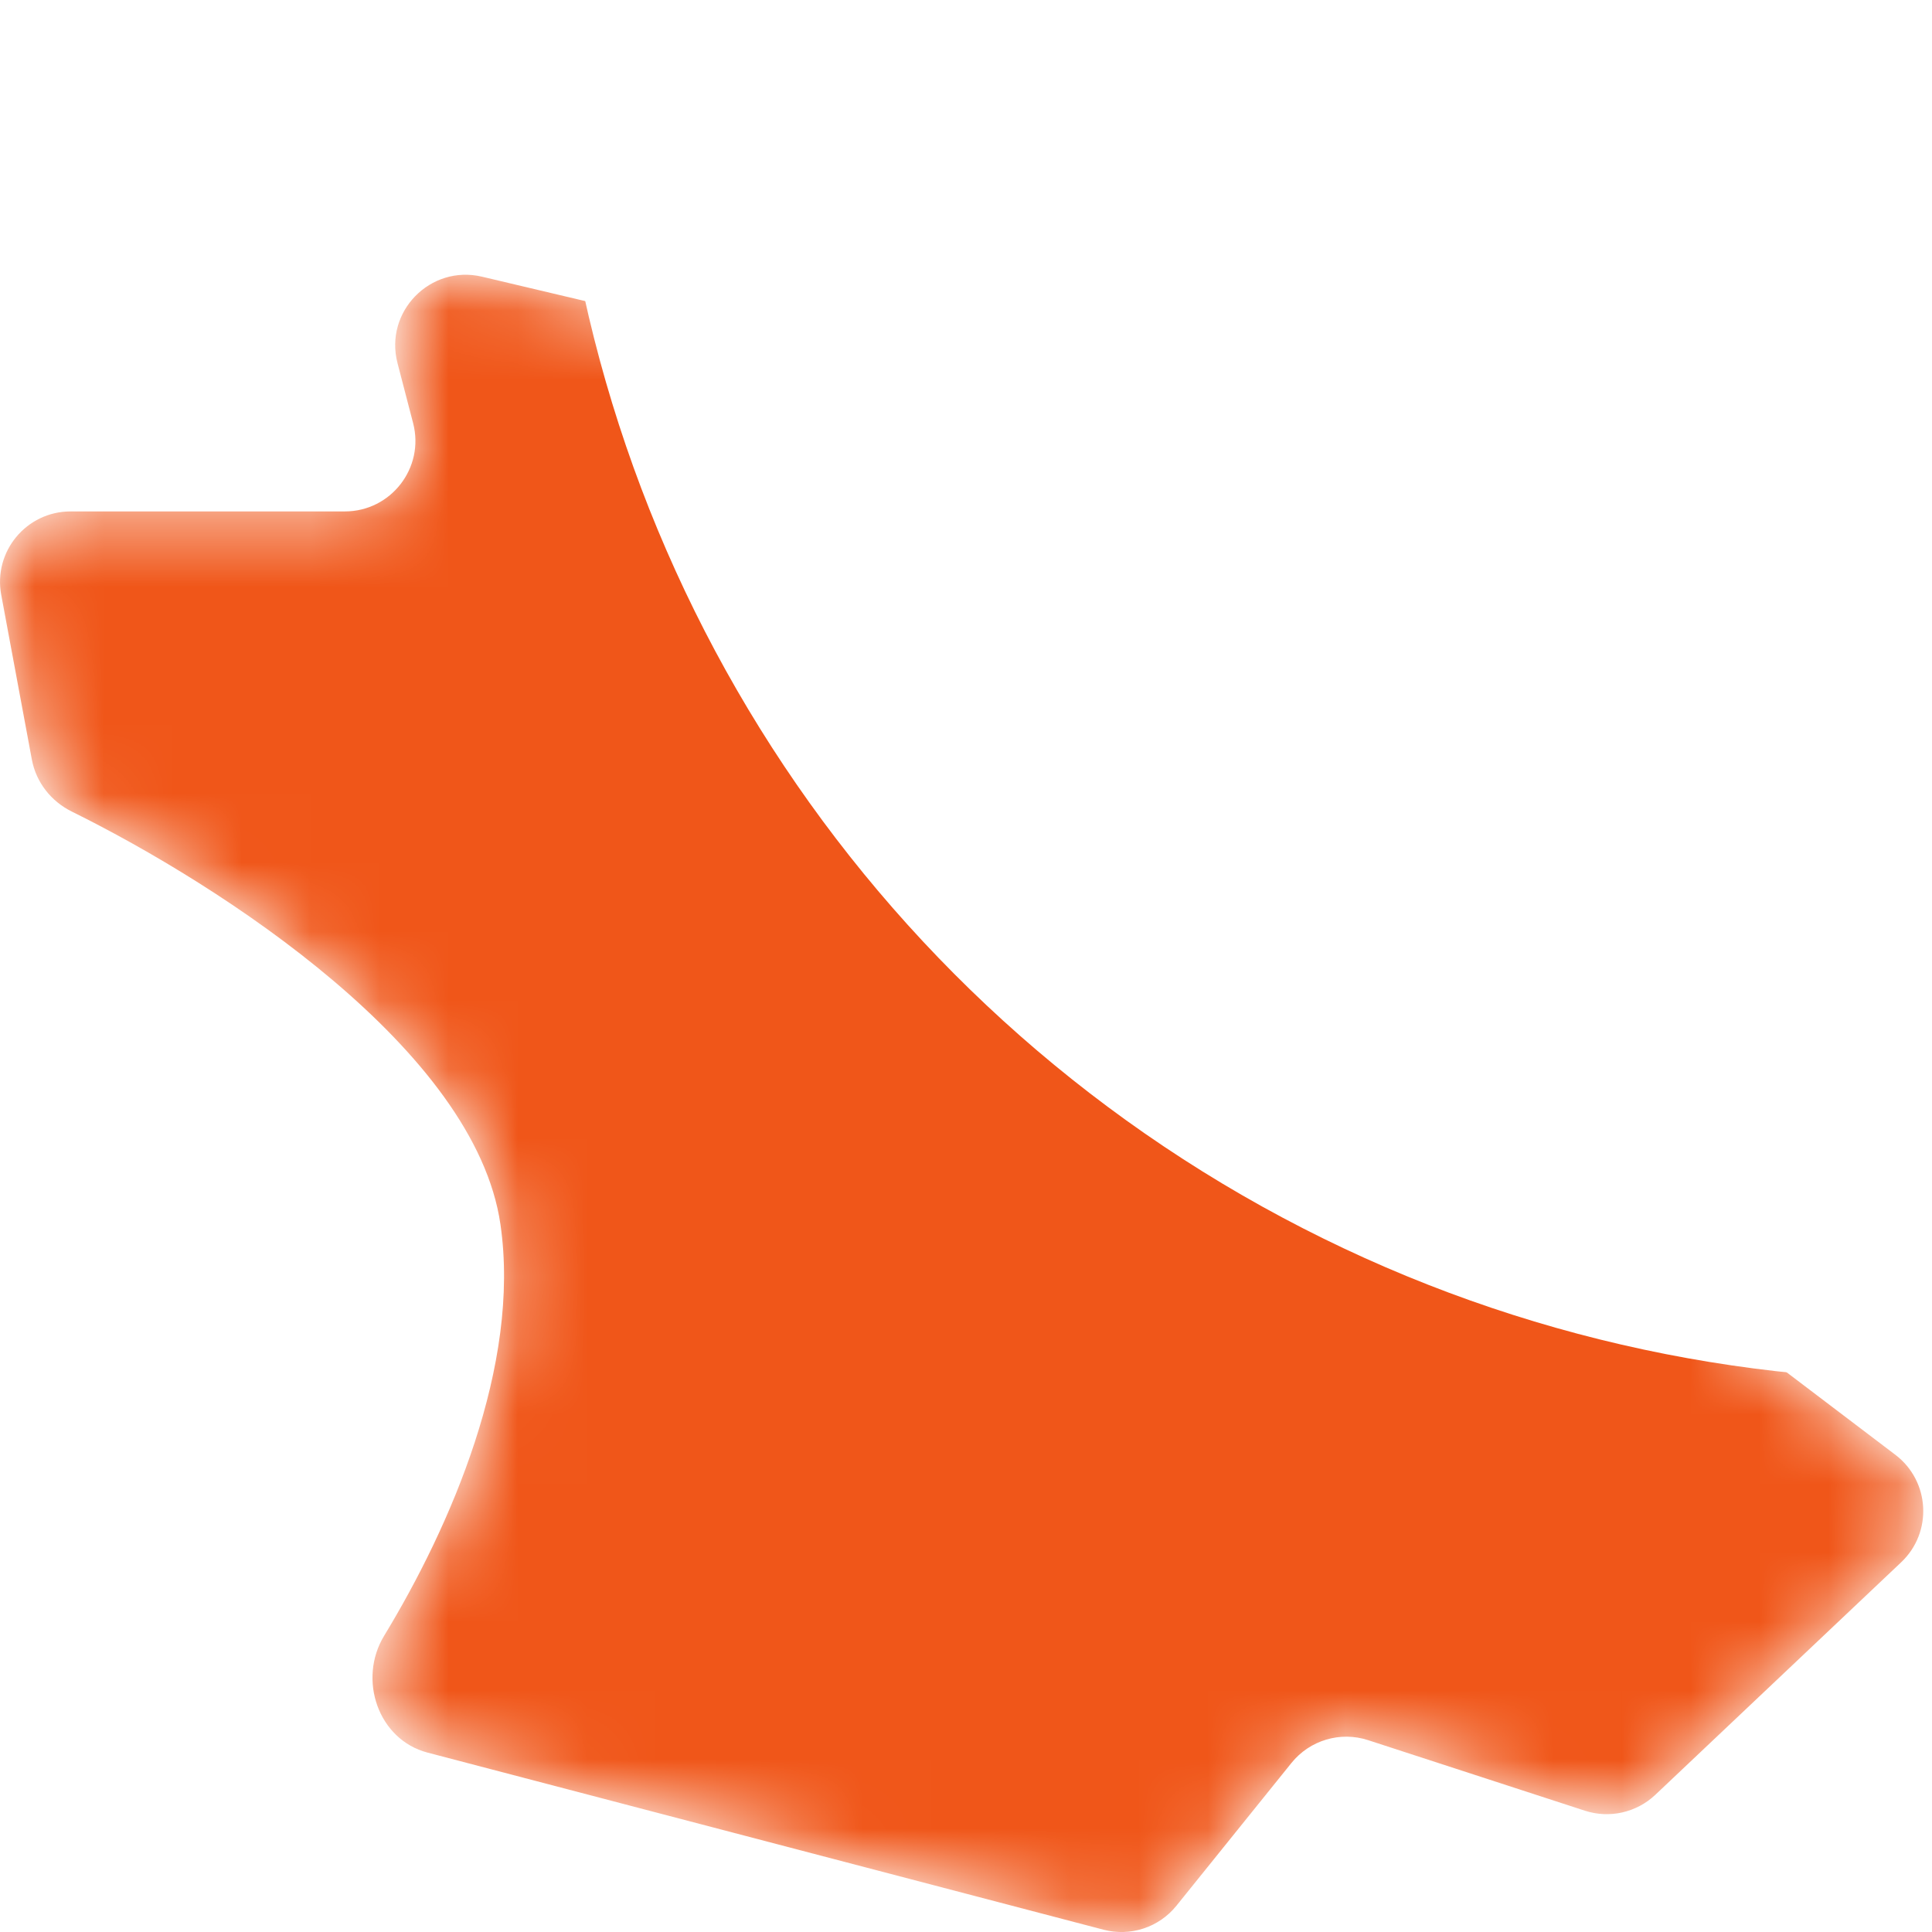
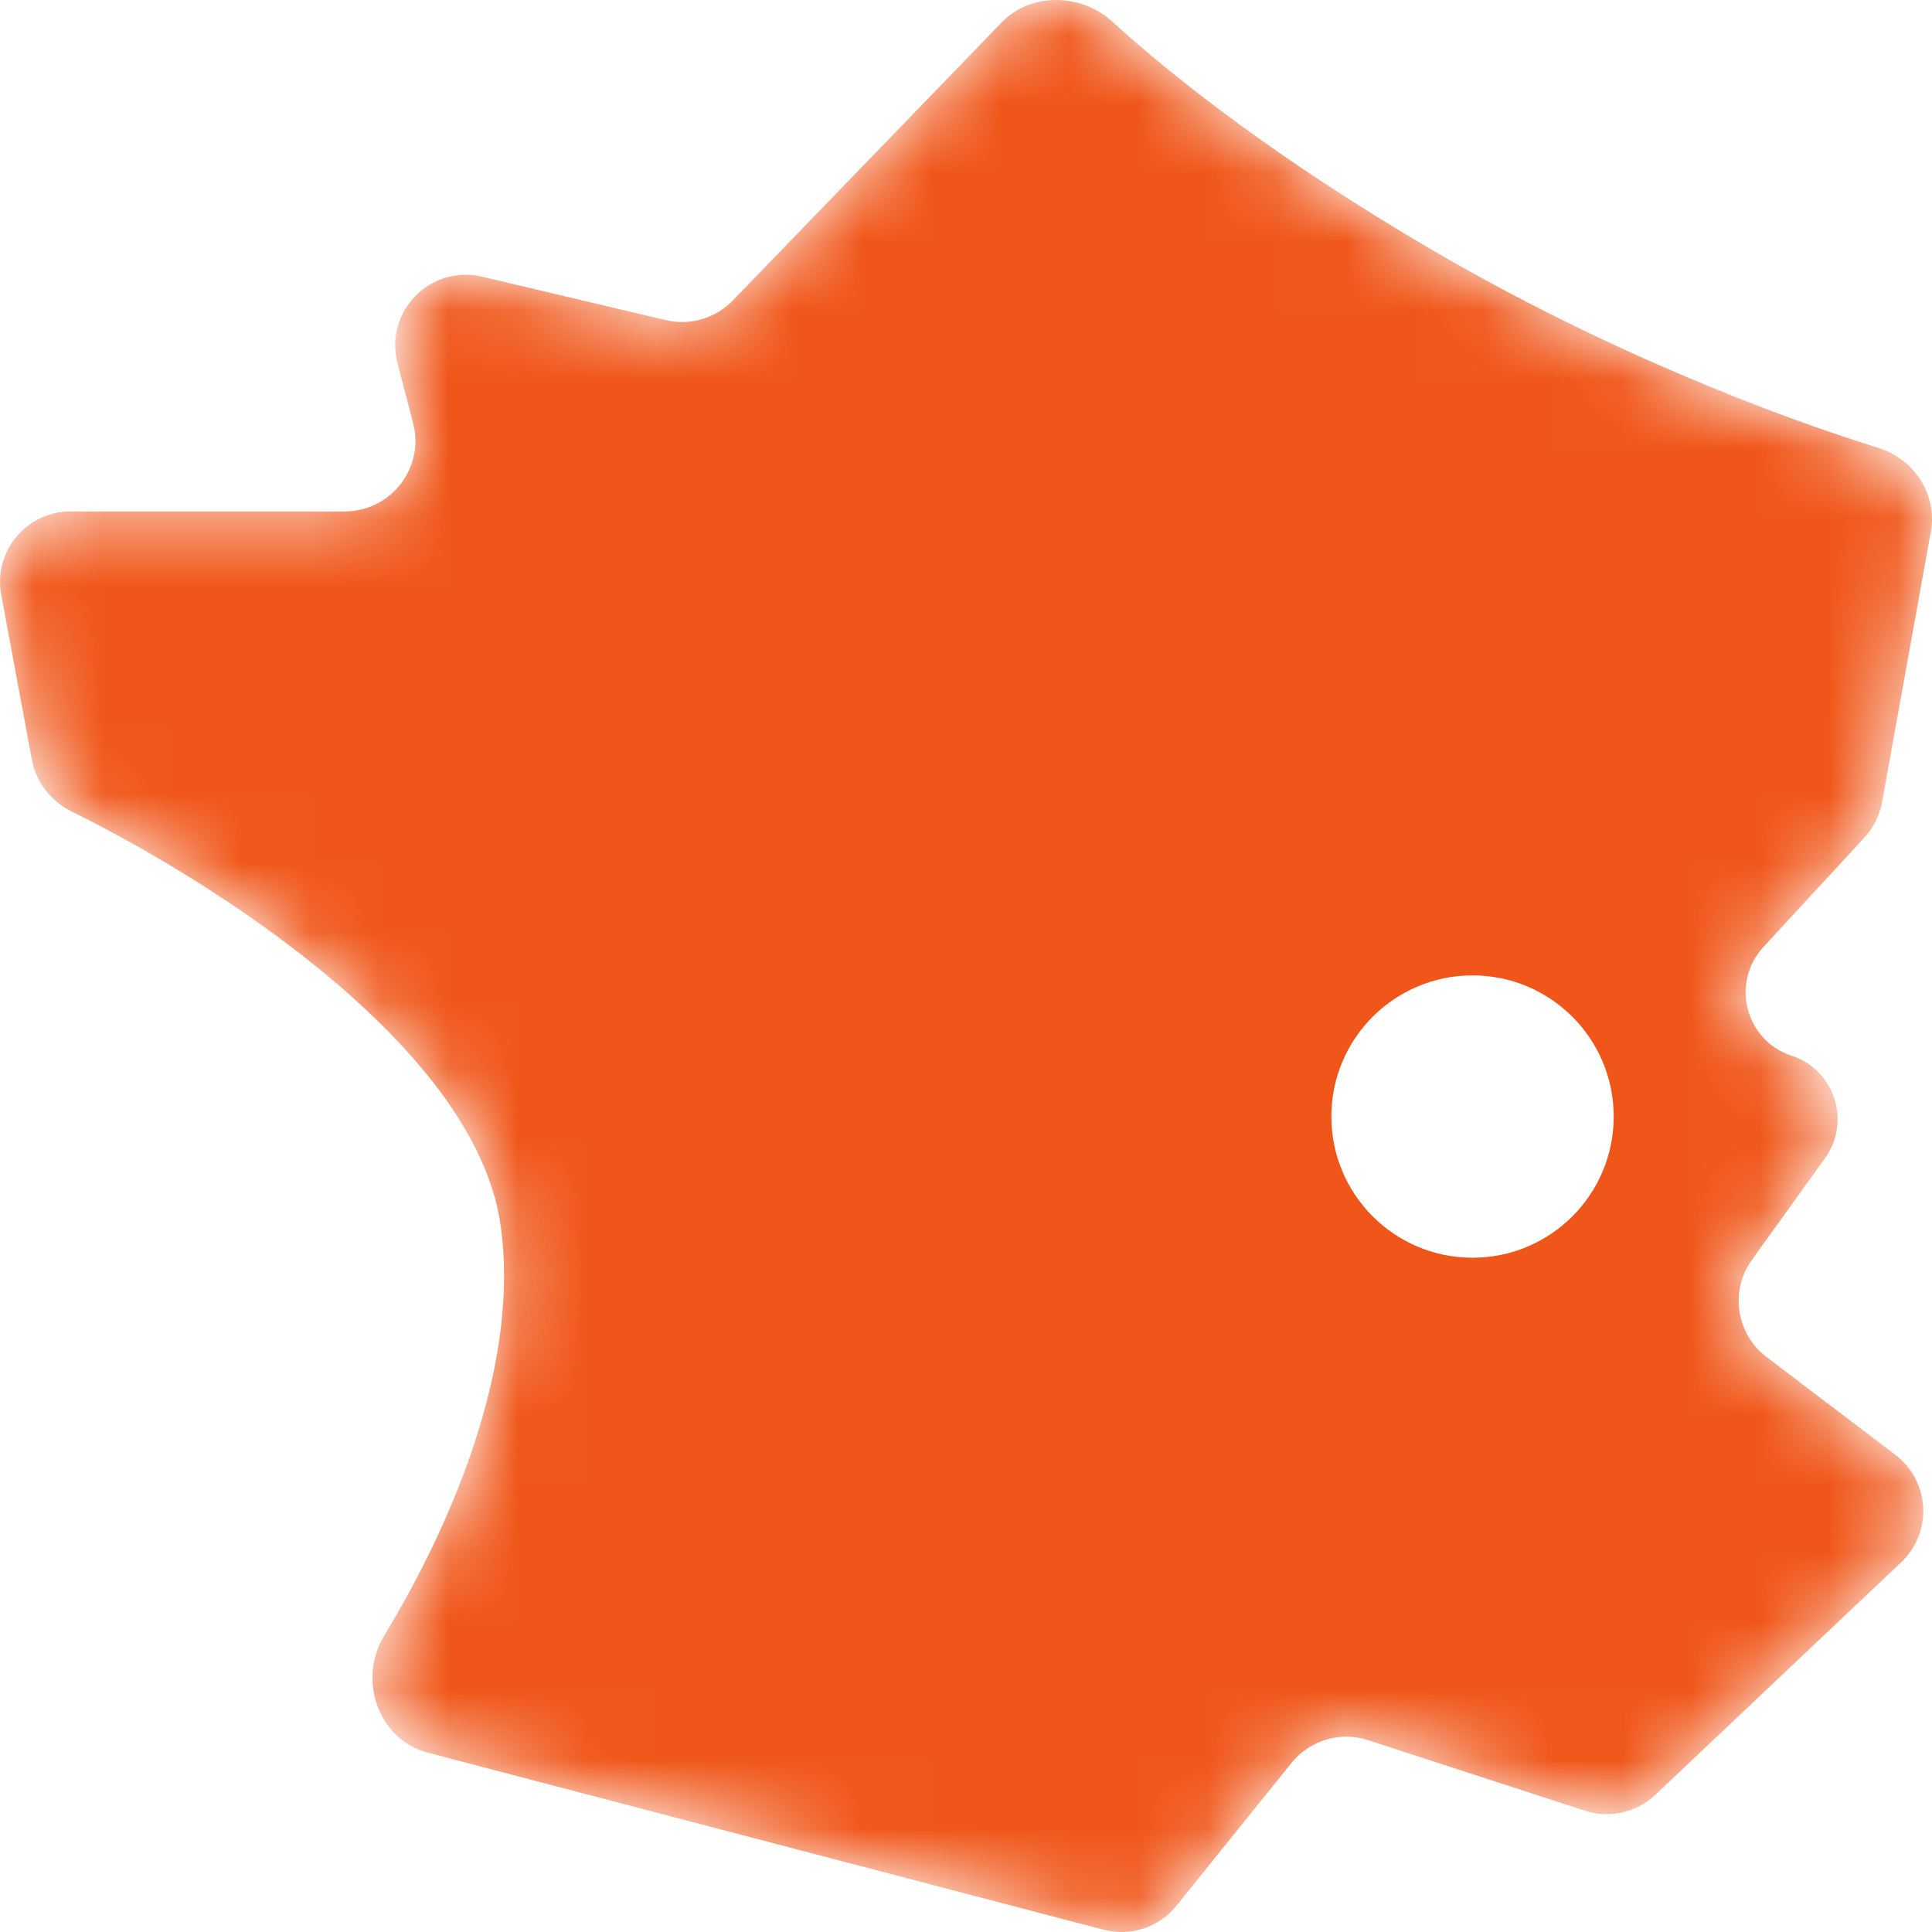
<svg xmlns="http://www.w3.org/2000/svg" width="28" height="28" viewBox="0 0 28 28" fill="none">
  <g id="France">
    <mask id="mask0_2862_8660" style="mask-type:alpha" maskUnits="userSpaceOnUse" x="0" y="0" width="28" height="28">
      <path id="Map" d="M10.62 4.355L14.518 0.324C14.944 -0.116 15.671 -0.097 16.123 0.316C17.016 1.131 18.547 2.332 20.749 3.619C23.265 5.09 25.74 6.031 27.225 6.492C27.744 6.653 28.08 7.17 27.983 7.705L27.276 11.626C27.241 11.818 27.153 11.995 27.021 12.138L25.556 13.726C25.078 14.243 25.296 15.082 25.966 15.301C26.588 15.504 26.832 16.254 26.45 16.785L25.392 18.256C25.067 18.706 25.161 19.332 25.603 19.668L27.469 21.084C27.972 21.466 28.012 22.208 27.553 22.642L23.989 26.013C23.716 26.27 23.325 26.358 22.969 26.242L19.829 25.22C19.425 25.088 18.982 25.22 18.716 25.551L17.05 27.619C16.797 27.933 16.384 28.069 15.994 27.967L6.196 25.4C5.48 25.212 5.183 24.34 5.567 23.707C6.528 22.125 7.549 19.789 7.253 17.746C6.887 15.217 3.22 12.839 1.041 11.762C0.741 11.614 0.524 11.339 0.462 11.01L0.018 8.622C-0.1 7.993 0.383 7.412 1.023 7.412H4.997C5.667 7.412 6.156 6.779 5.987 6.132L5.761 5.263C5.567 4.517 6.236 3.833 6.986 4.01L9.65 4.64C10.001 4.723 10.369 4.615 10.62 4.355Z" fill="#0033CC" />
    </mask>
    <g mask="url(#mask0_2862_8660)">
      <path id="Map_2" d="M10.62 4.355L14.518 0.324C14.944 -0.116 15.671 -0.097 16.123 0.316C17.016 1.131 18.547 2.332 20.749 3.619C23.265 5.09 25.74 6.031 27.225 6.492C27.744 6.653 28.08 7.17 27.983 7.705L27.276 11.626C27.241 11.818 27.153 11.995 27.021 12.138L25.556 13.726C25.078 14.243 25.296 15.082 25.966 15.301C26.588 15.504 26.832 16.254 26.45 16.785L25.392 18.256C25.067 18.706 25.161 19.332 25.603 19.668L27.469 21.084C27.972 21.466 28.012 22.208 27.553 22.642L23.989 26.013C23.716 26.27 23.325 26.358 22.969 26.242L19.829 25.22C19.425 25.088 18.982 25.22 18.716 25.551L17.05 27.619C16.797 27.933 16.384 28.069 15.994 27.967L6.196 25.4C5.48 25.212 5.183 24.34 5.567 23.707C6.528 22.125 7.549 19.789 7.253 17.746C6.887 15.217 3.22 12.839 1.041 11.762C0.741 11.614 0.524 11.339 0.462 11.01L0.018 8.622C-0.1 7.993 0.383 7.412 1.023 7.412H4.997C5.667 7.412 6.156 6.779 5.987 6.132L5.761 5.263C5.567 4.517 6.236 3.833 6.986 4.01L9.65 4.64C10.001 4.723 10.369 4.615 10.62 4.355Z" fill="#F05619" />
      <g id="Light" style="mix-blend-mode:overlay" filter="url(#filter0_f_2862_8660)">
-         <circle cx="28" r="20" fill="white" />
-       </g>
+         </g>
      <circle id="Pin" cx="21.341" cy="16.182" r="2.046" fill="white" />
    </g>
  </g>
  <defs>
    <filter id="filter0_f_2862_8660" x="-12" y="-40" width="80" height="80" filterUnits="userSpaceOnUse" color-interpolation-filters="sRGB">
      <feFlood flood-opacity="0" result="BackgroundImageFix" />
      <feBlend mode="normal" in="SourceGraphic" in2="BackgroundImageFix" result="shape" />
      <feGaussianBlur stdDeviation="10" result="effect1_foregroundBlur_2862_8660" />
    </filter>
  </defs>
</svg>